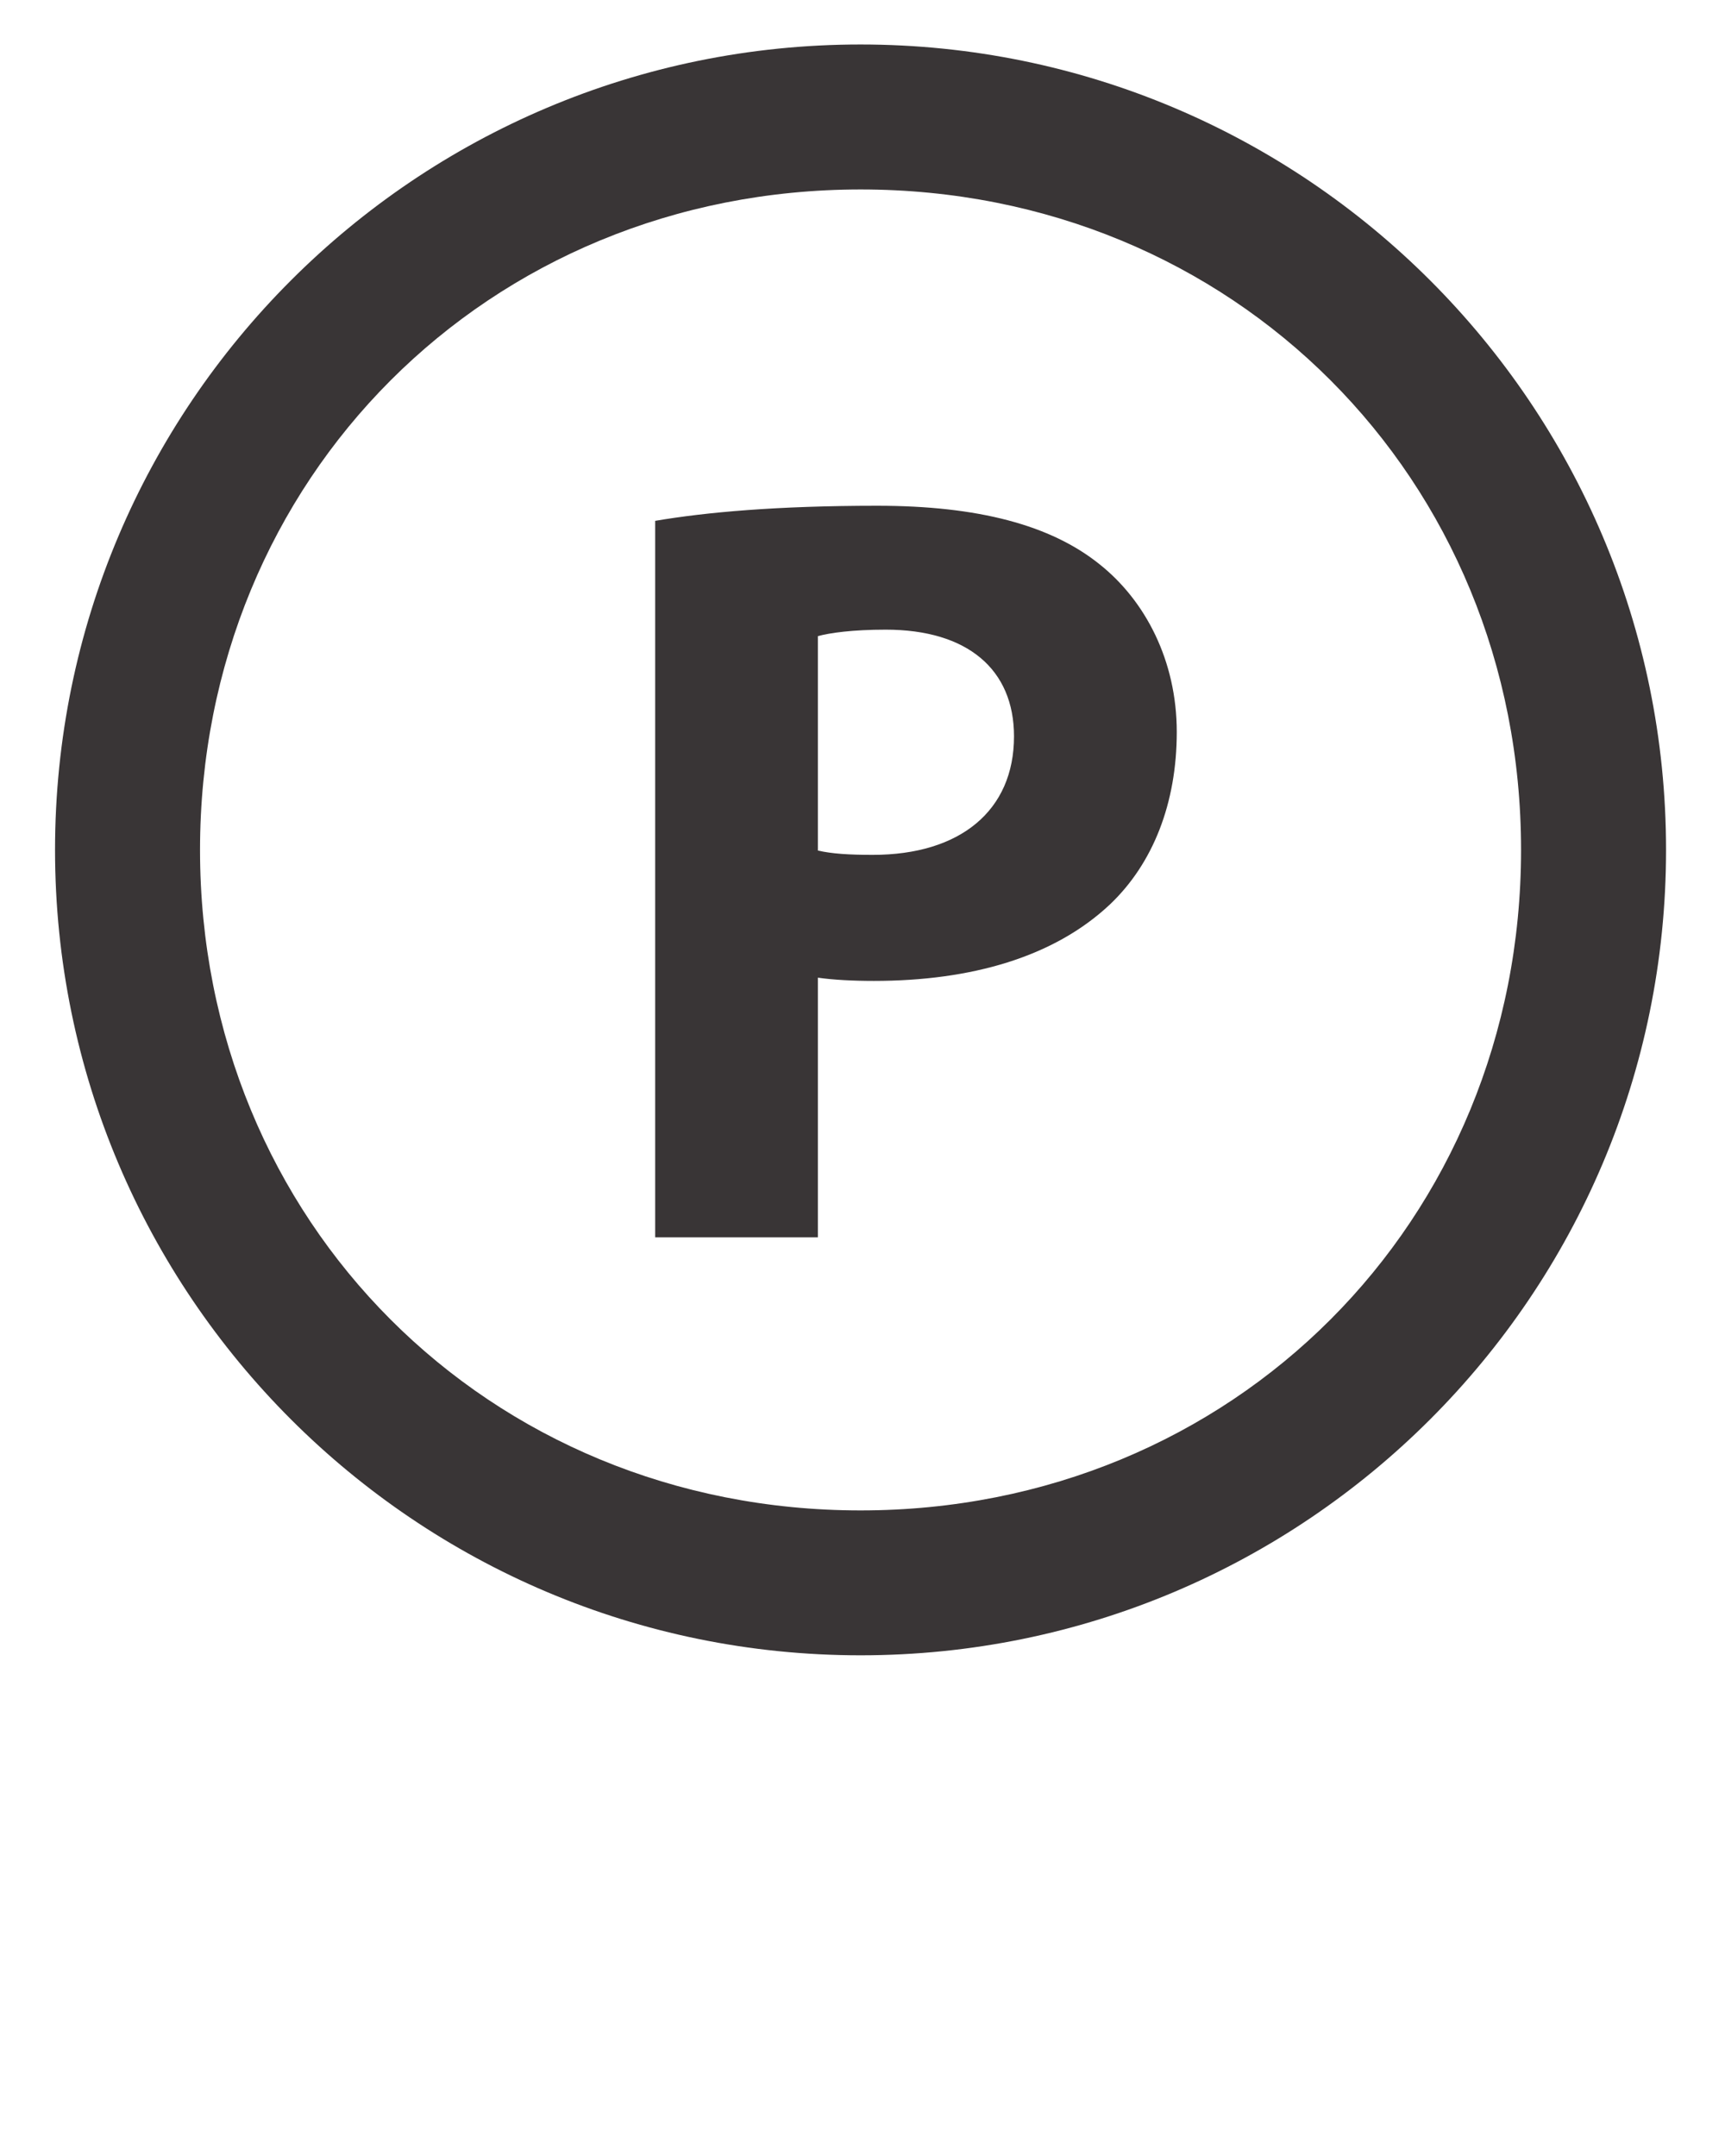
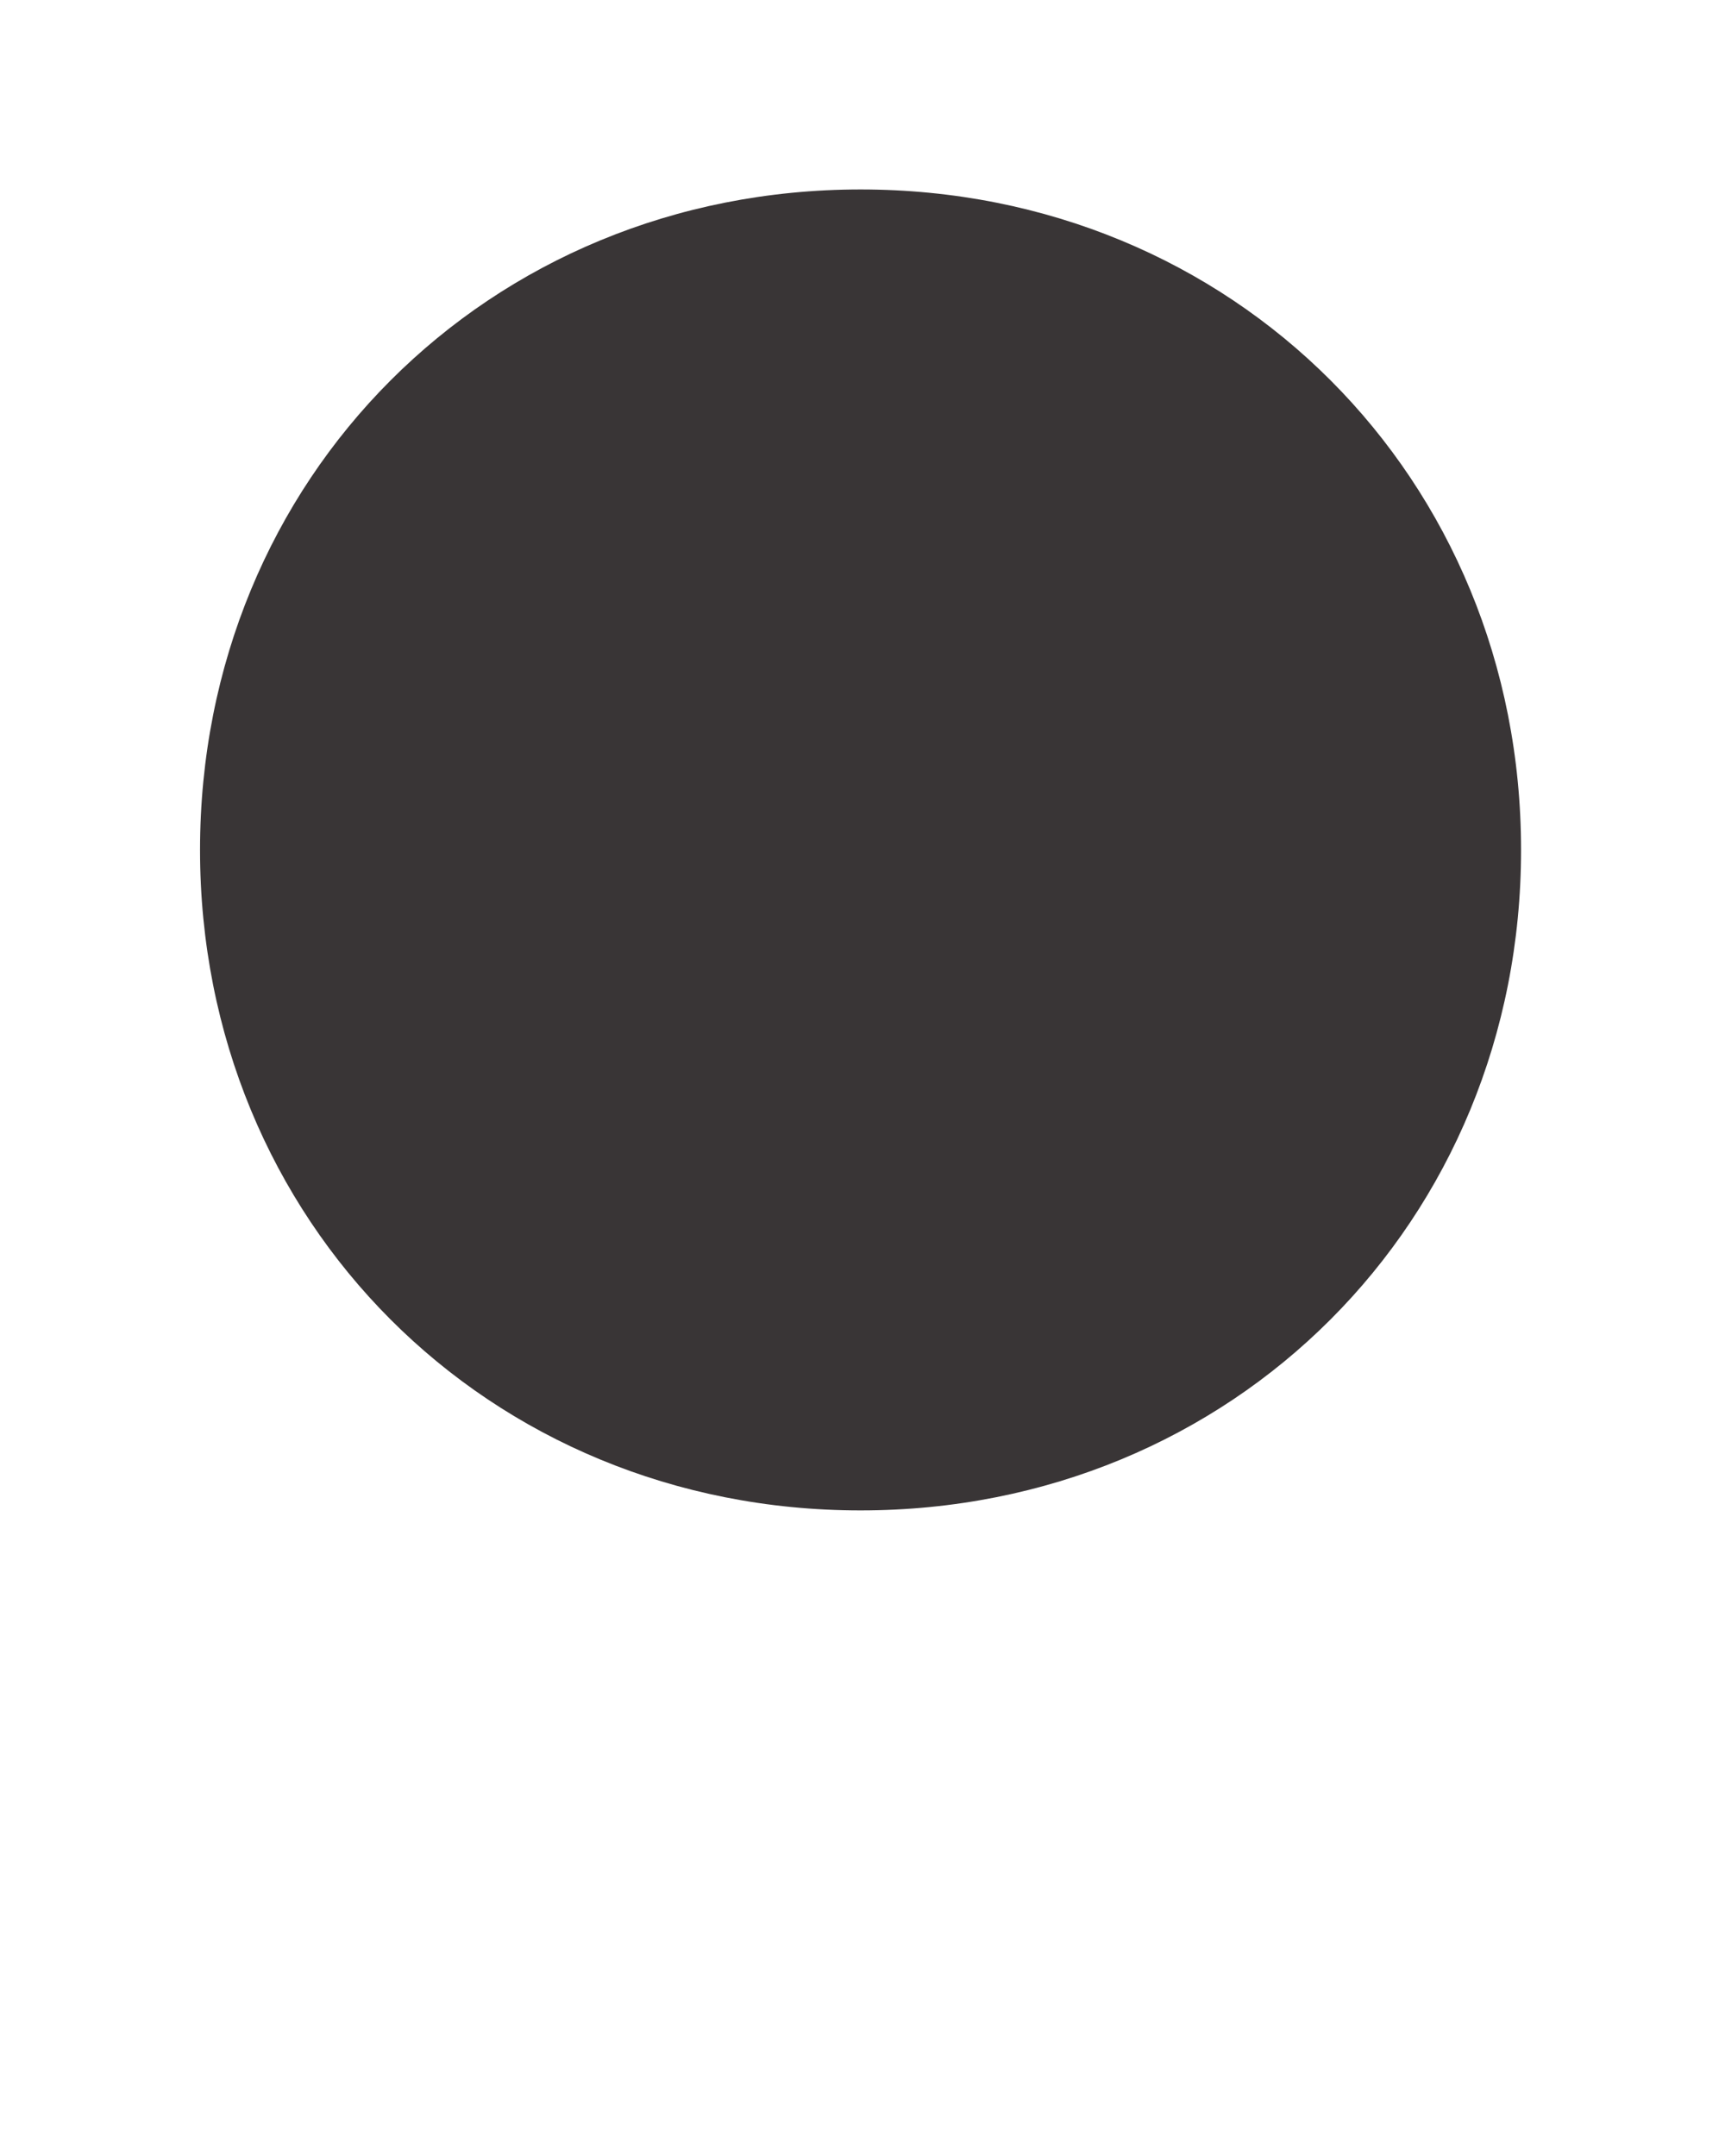
<svg xmlns="http://www.w3.org/2000/svg" xmlns:ns1="http://sodipodi.sourceforge.net/DTD/sodipodi-0.dtd" xmlns:ns2="http://www.inkscape.org/namespaces/inkscape" version="1.1" id="svg1" width="53.333" height="66.667" viewBox="0 0 53.333 66.667" ns1:docname="profesionalni_osetreni_chemicke_normalni_P.svg" ns2:version="1.3.2 (091e20e, 2023-11-25, custom)">
  <defs id="defs1">
    <clipPath clipPathUnits="userSpaceOnUse" id="clipPath2">
      <path d="M 0,50 H 40 V 0 H 0 Z" transform="translate(-19.954,-14.972)" id="path2" />
    </clipPath>
    <clipPath clipPathUnits="userSpaceOnUse" id="clipPath4">
-       <path d="M 0,50 H 40 V 0 H 0 Z" transform="translate(-18.965,-30.275)" id="path4" />
-     </clipPath>
+       </clipPath>
  </defs>
  <ns1:namedview id="namedview1" pagecolor="#ffffff" bordercolor="#000000" borderopacity="0.25" ns2:showpageshadow="2" ns2:pageopacity="0.0" ns2:pagecheckerboard="0" ns2:deskcolor="#d1d1d1" showgrid="false" ns2:zoom="8.9550003" ns2:cx="26.689" ns2:cy="33.333332" ns2:window-width="1536" ns2:window-height="793" ns2:window-x="-8" ns2:window-y="-8" ns2:window-maximized="1" ns2:current-layer="layer-MC0">
    <ns2:page x="0" y="0" ns2:label="1" id="page1" width="53.333" height="66.667" margin="15.481 1.816 1.364 1.695" bleed="0" />
  </ns1:namedview>
  <g id="layer-MC0" ns2:groupmode="layer" ns2:label="Layer 1">
-     <path id="path1" d="m 0,0 c -8.648,0 -15.32,6.708 -15.32,15.321 0,8.613 6.675,15.321 15.323,15.321 8.648,0 15.317,-6.707 15.317,-15.32 C 15.32,6.709 8.648,0 0,0 m 0,34.005 c -10.318,0 -18.683,-8.364 -18.683,-18.683 0,-10.318 8.365,-18.683 18.683,-18.683 10.318,0 18.683,8.365 18.683,18.683 0,10.319 -8.365,18.683 -18.683,18.683" style="fill:#393536;fill-opacity:1;fill-rule:nonzero;stroke:none" transform="matrix(1.333,0,0,-1.333,26.606,46.704)" clip-path="url(#clipPath2)" />
-     <path id="path3" d="m 0,0 c 0.325,-0.075 0.725,-0.1 1.274,-0.1 2.025,0 3.275,1.025 3.275,2.749 0,1.55 -1.075,2.475 -2.975,2.475 C 0.8,5.124 0.275,5.049 0,4.974 Z m -3.774,7.648 c 1.174,0.2 2.824,0.35 5.149,0.35 2.349,0 4.024,-0.45 5.149,-1.35 1.074,-0.849 1.8,-2.249 1.8,-3.898 0,-1.65 -0.55,-3.05 -1.55,-4 C 5.474,-2.474 3.549,-3.024 1.299,-3.024 0.8,-3.024 0.35,-2.999 0,-2.949 v -6.023 h -3.774 z" style="fill:#393536;fill-opacity:1;fill-rule:nonzero;stroke:none" transform="matrix(1.333,0,0,-1.333,25.287,26.3)" clip-path="url(#clipPath4)" />
+     <path id="path1" d="m 0,0 c -8.648,0 -15.32,6.708 -15.32,15.321 0,8.613 6.675,15.321 15.323,15.321 8.648,0 15.317,-6.707 15.317,-15.32 C 15.32,6.709 8.648,0 0,0 m 0,34.005 " style="fill:#393536;fill-opacity:1;fill-rule:nonzero;stroke:none" transform="matrix(1.333,0,0,-1.333,26.606,46.704)" clip-path="url(#clipPath2)" />
  </g>
</svg>